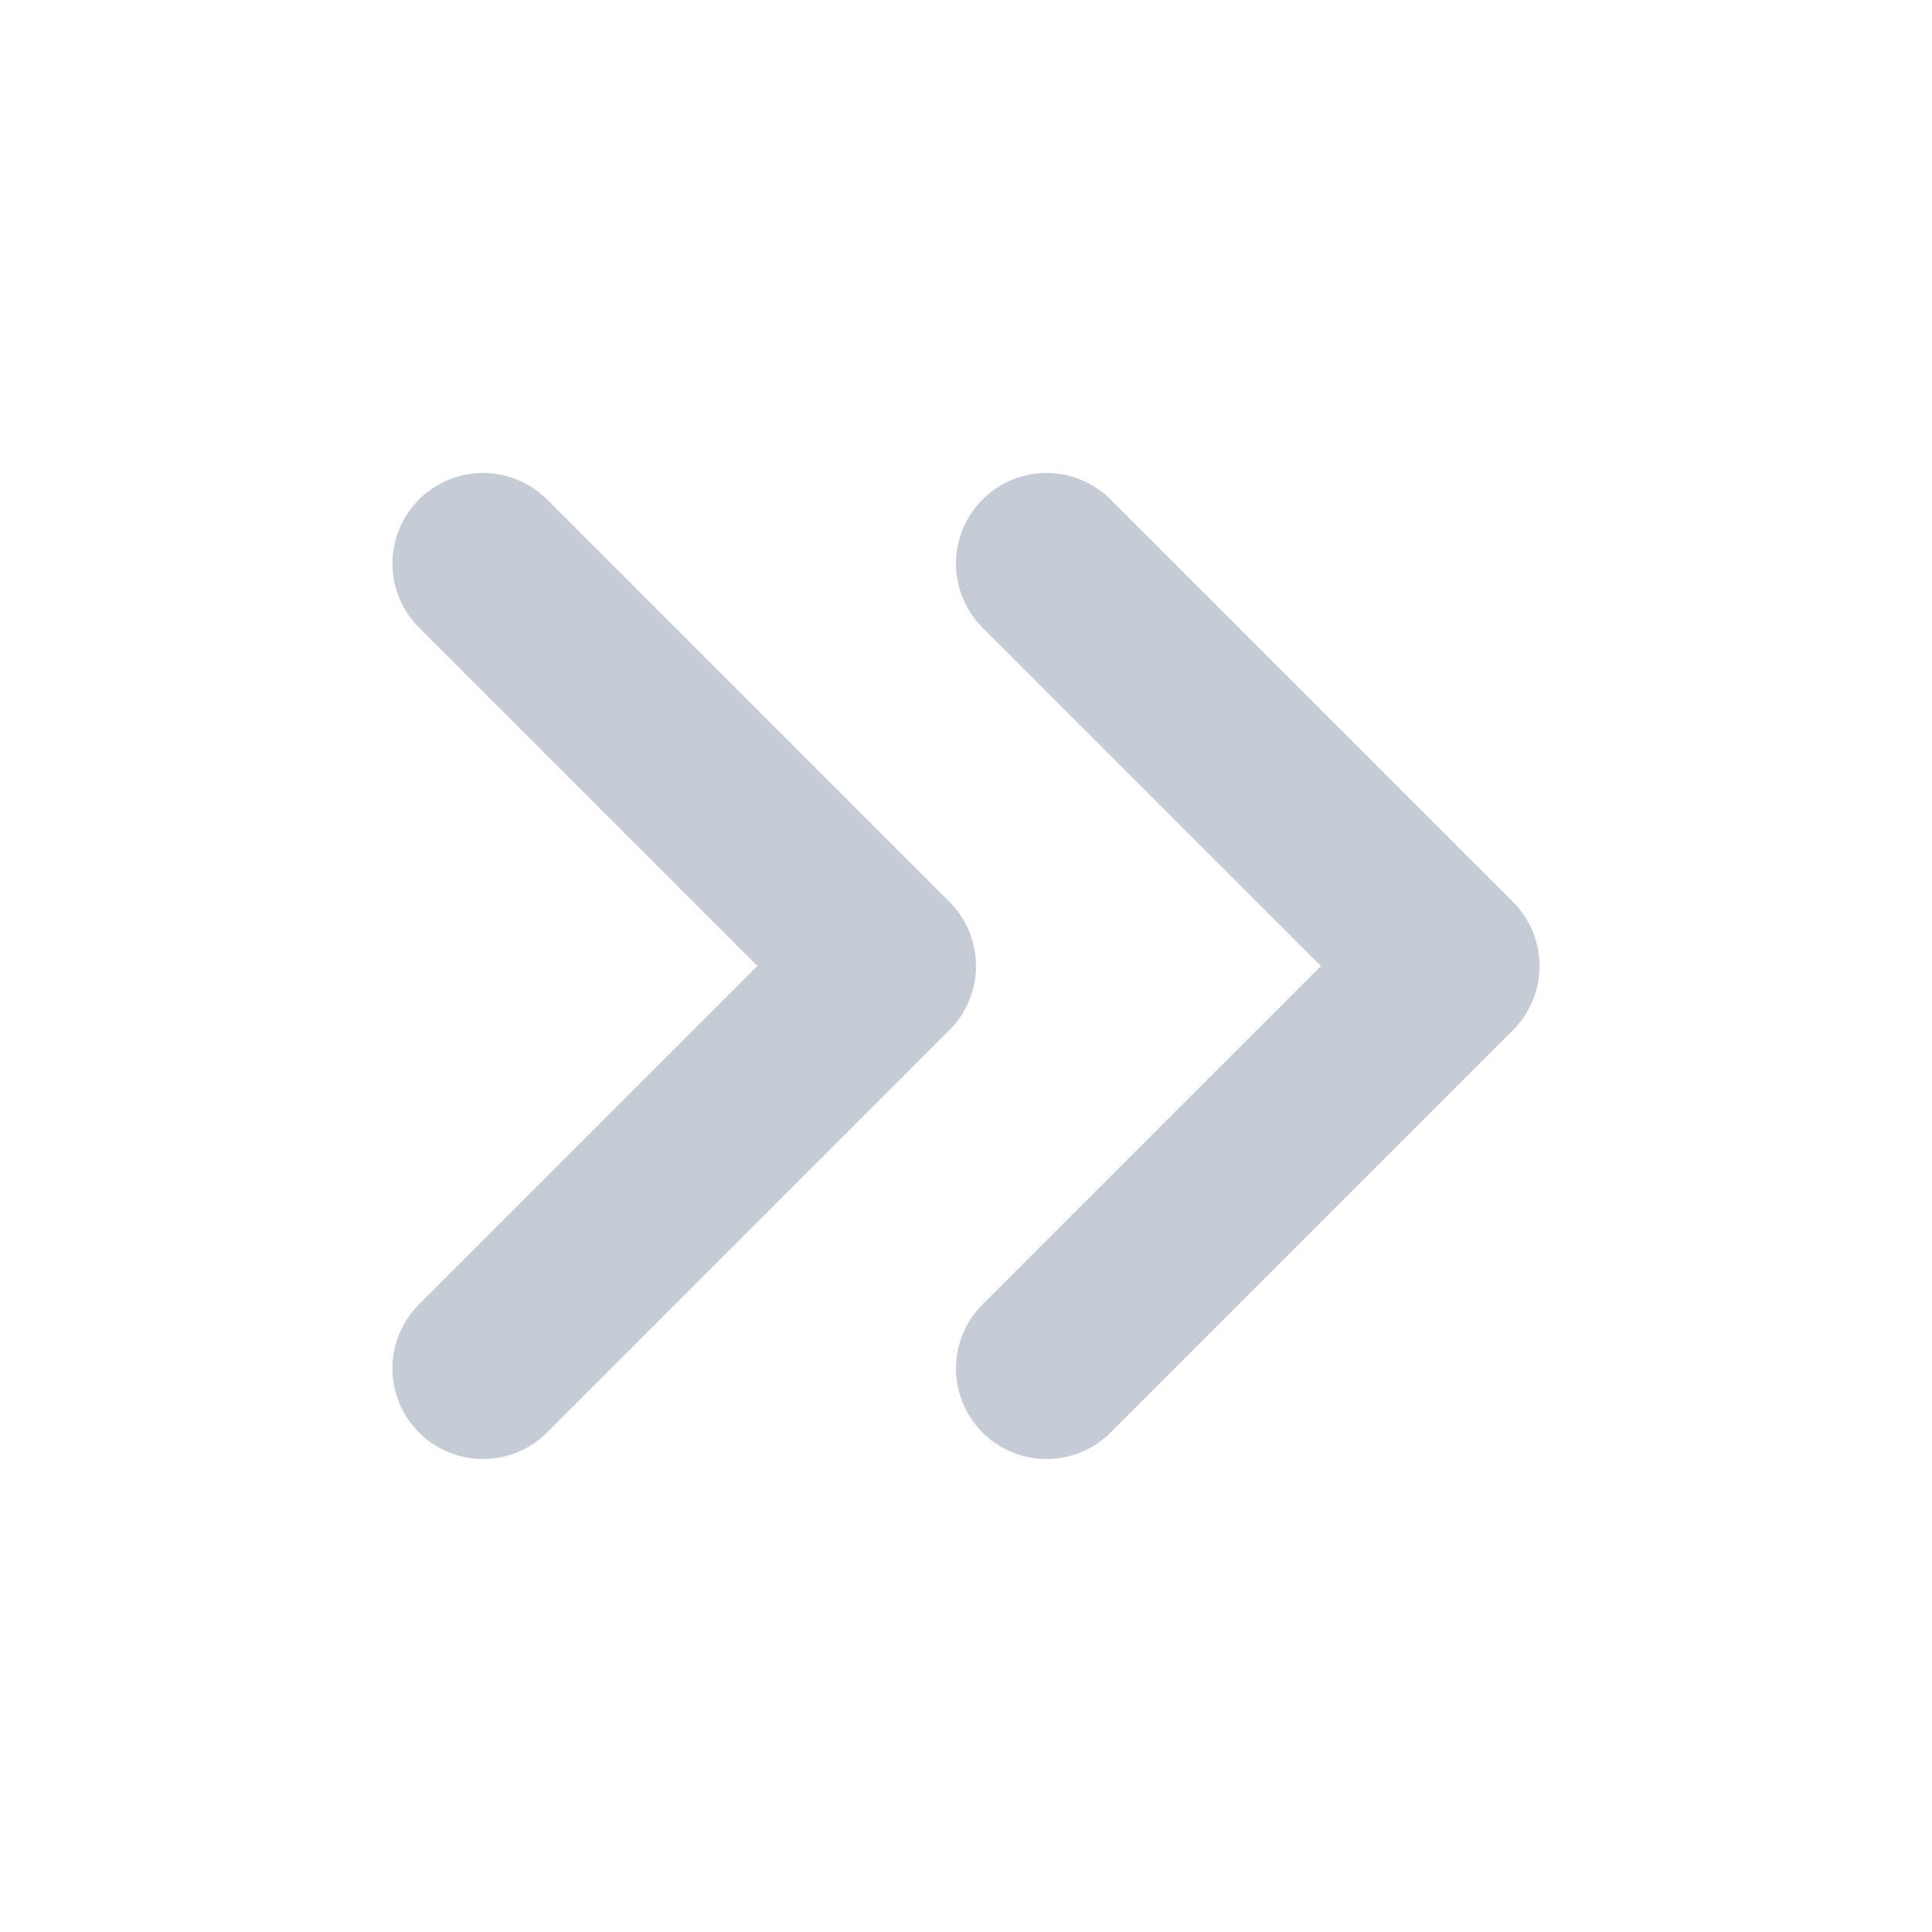
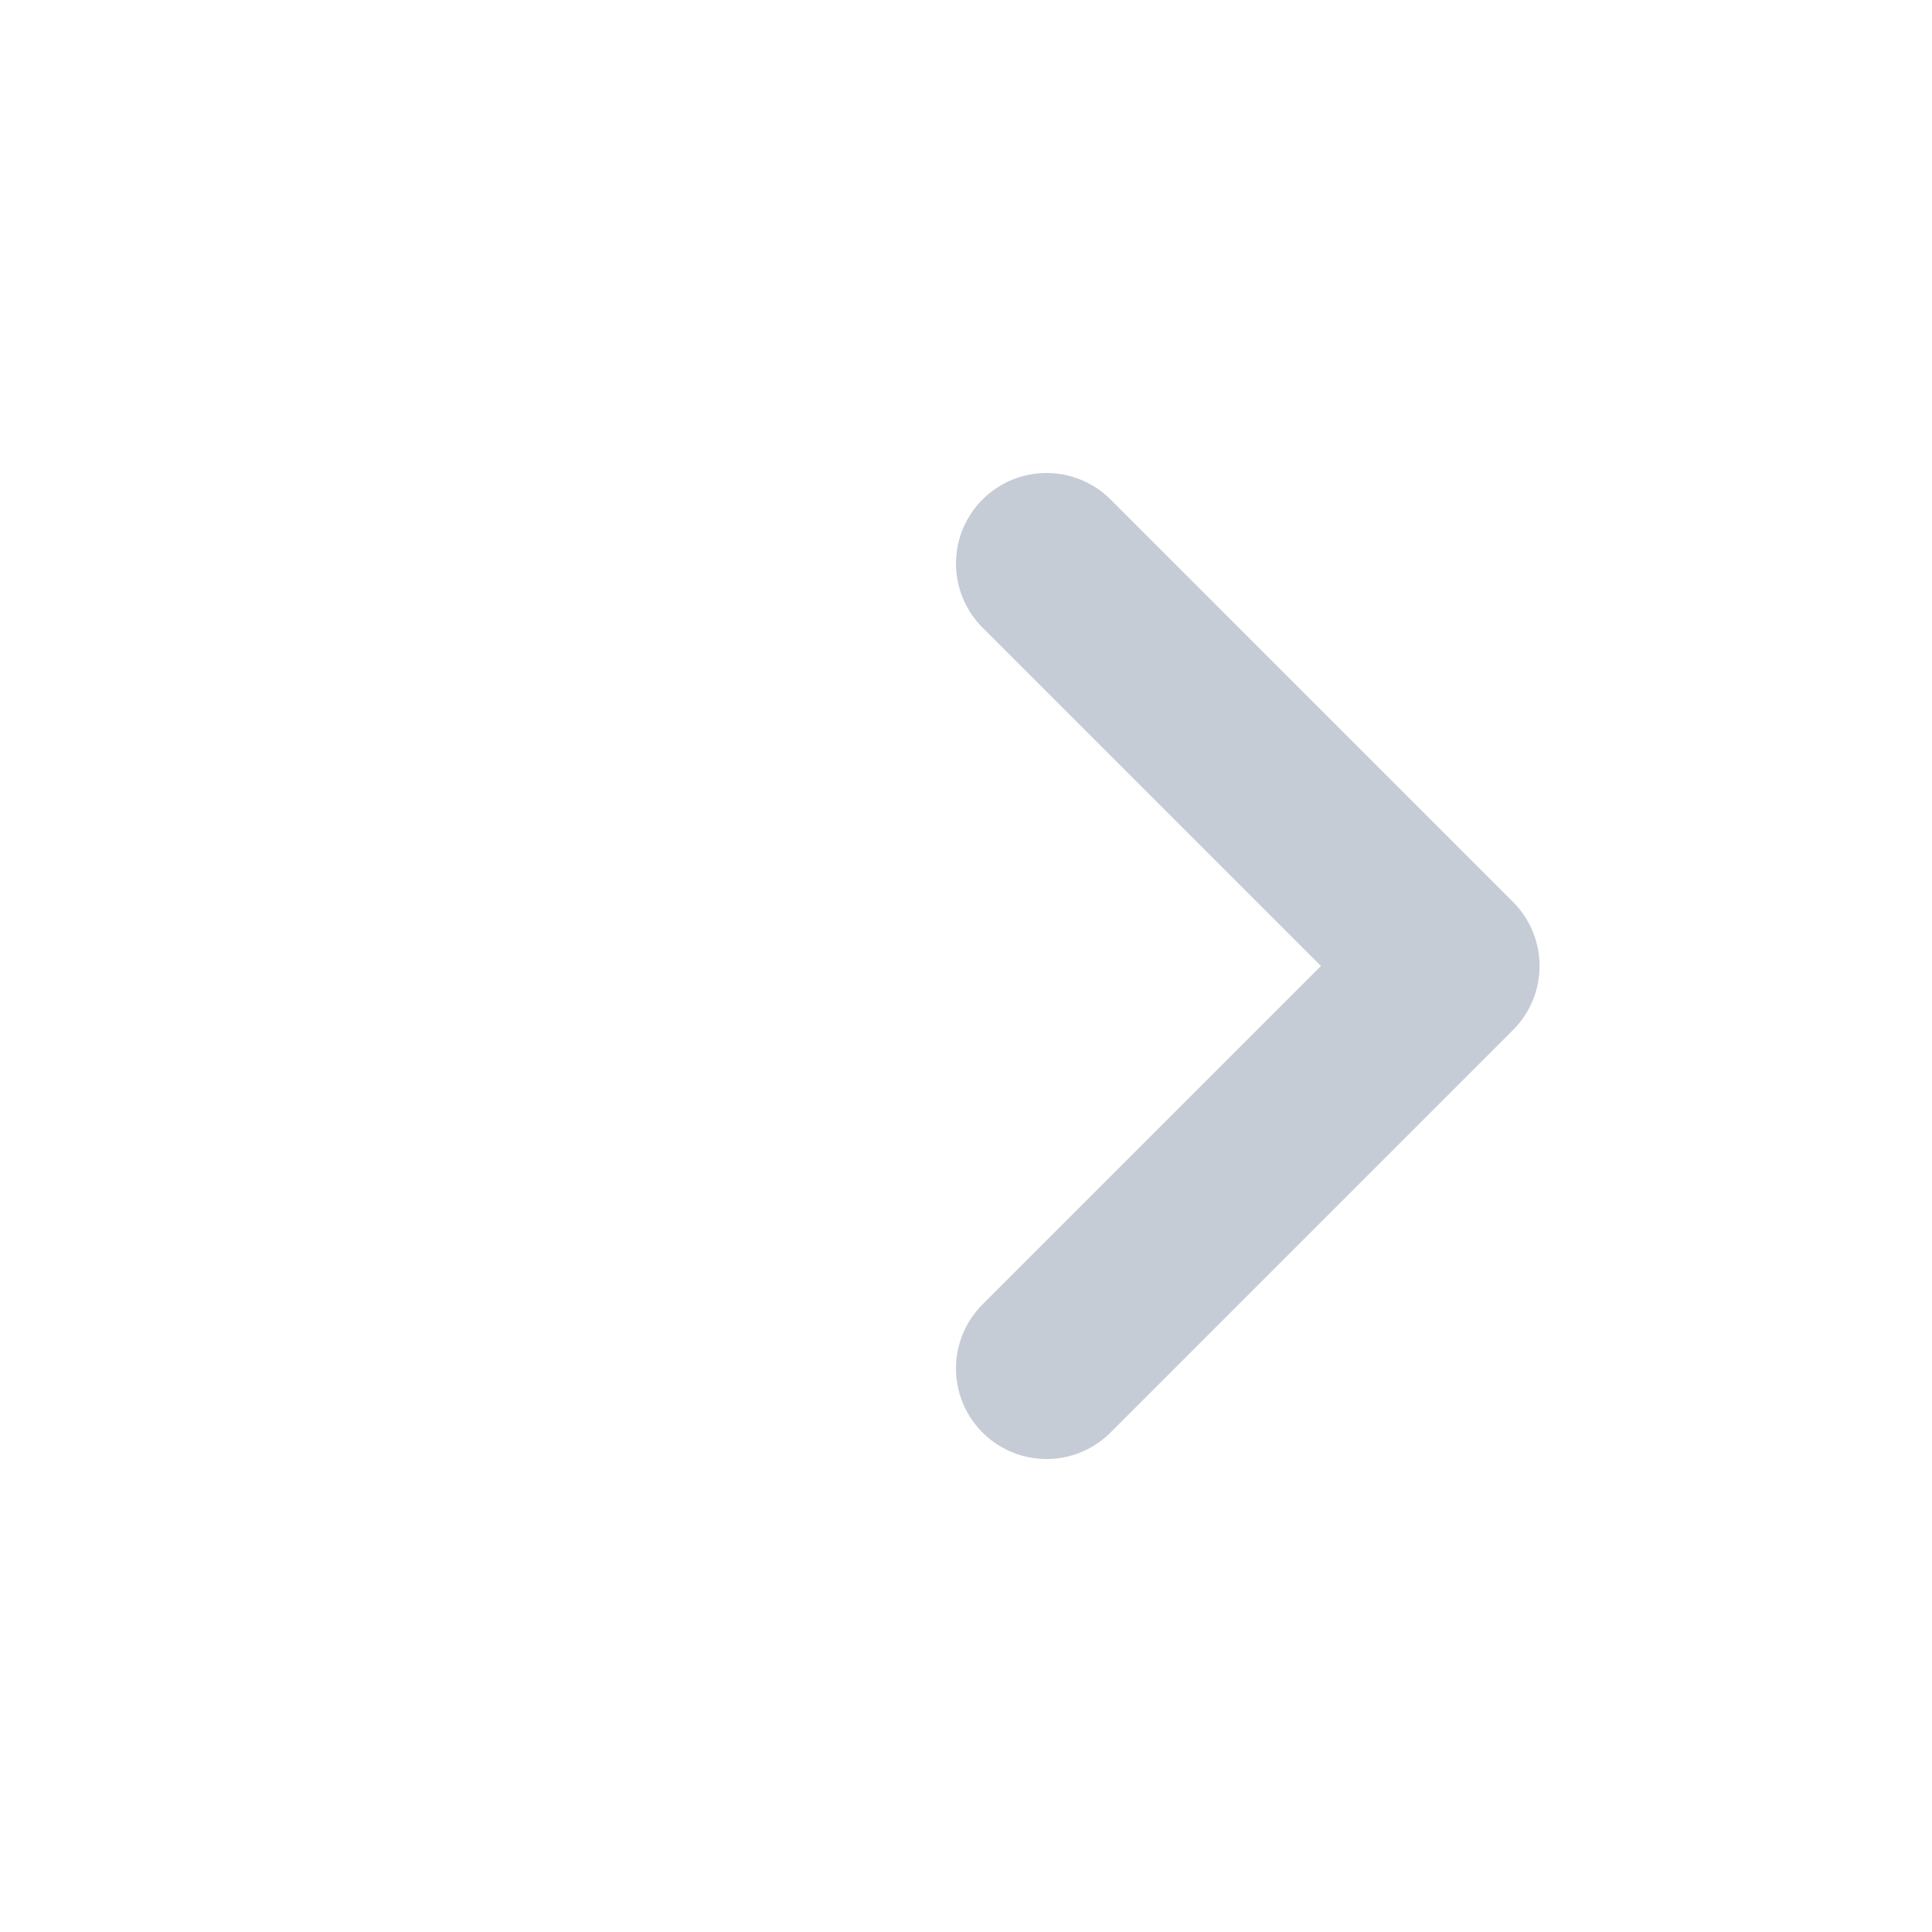
<svg xmlns="http://www.w3.org/2000/svg" width="16" height="16" viewBox="0 0 16 16" fill="none">
  <path d="M8.667 11.333L12 8L8.667 4.667" stroke="#C6CCD6" stroke-width="1.5" stroke-linecap="round" stroke-linejoin="round" />
-   <path d="M4 11.333L7.333 8L4 4.667" stroke="#C6CCD6" stroke-width="1.5" stroke-linecap="round" stroke-linejoin="round" />
</svg>